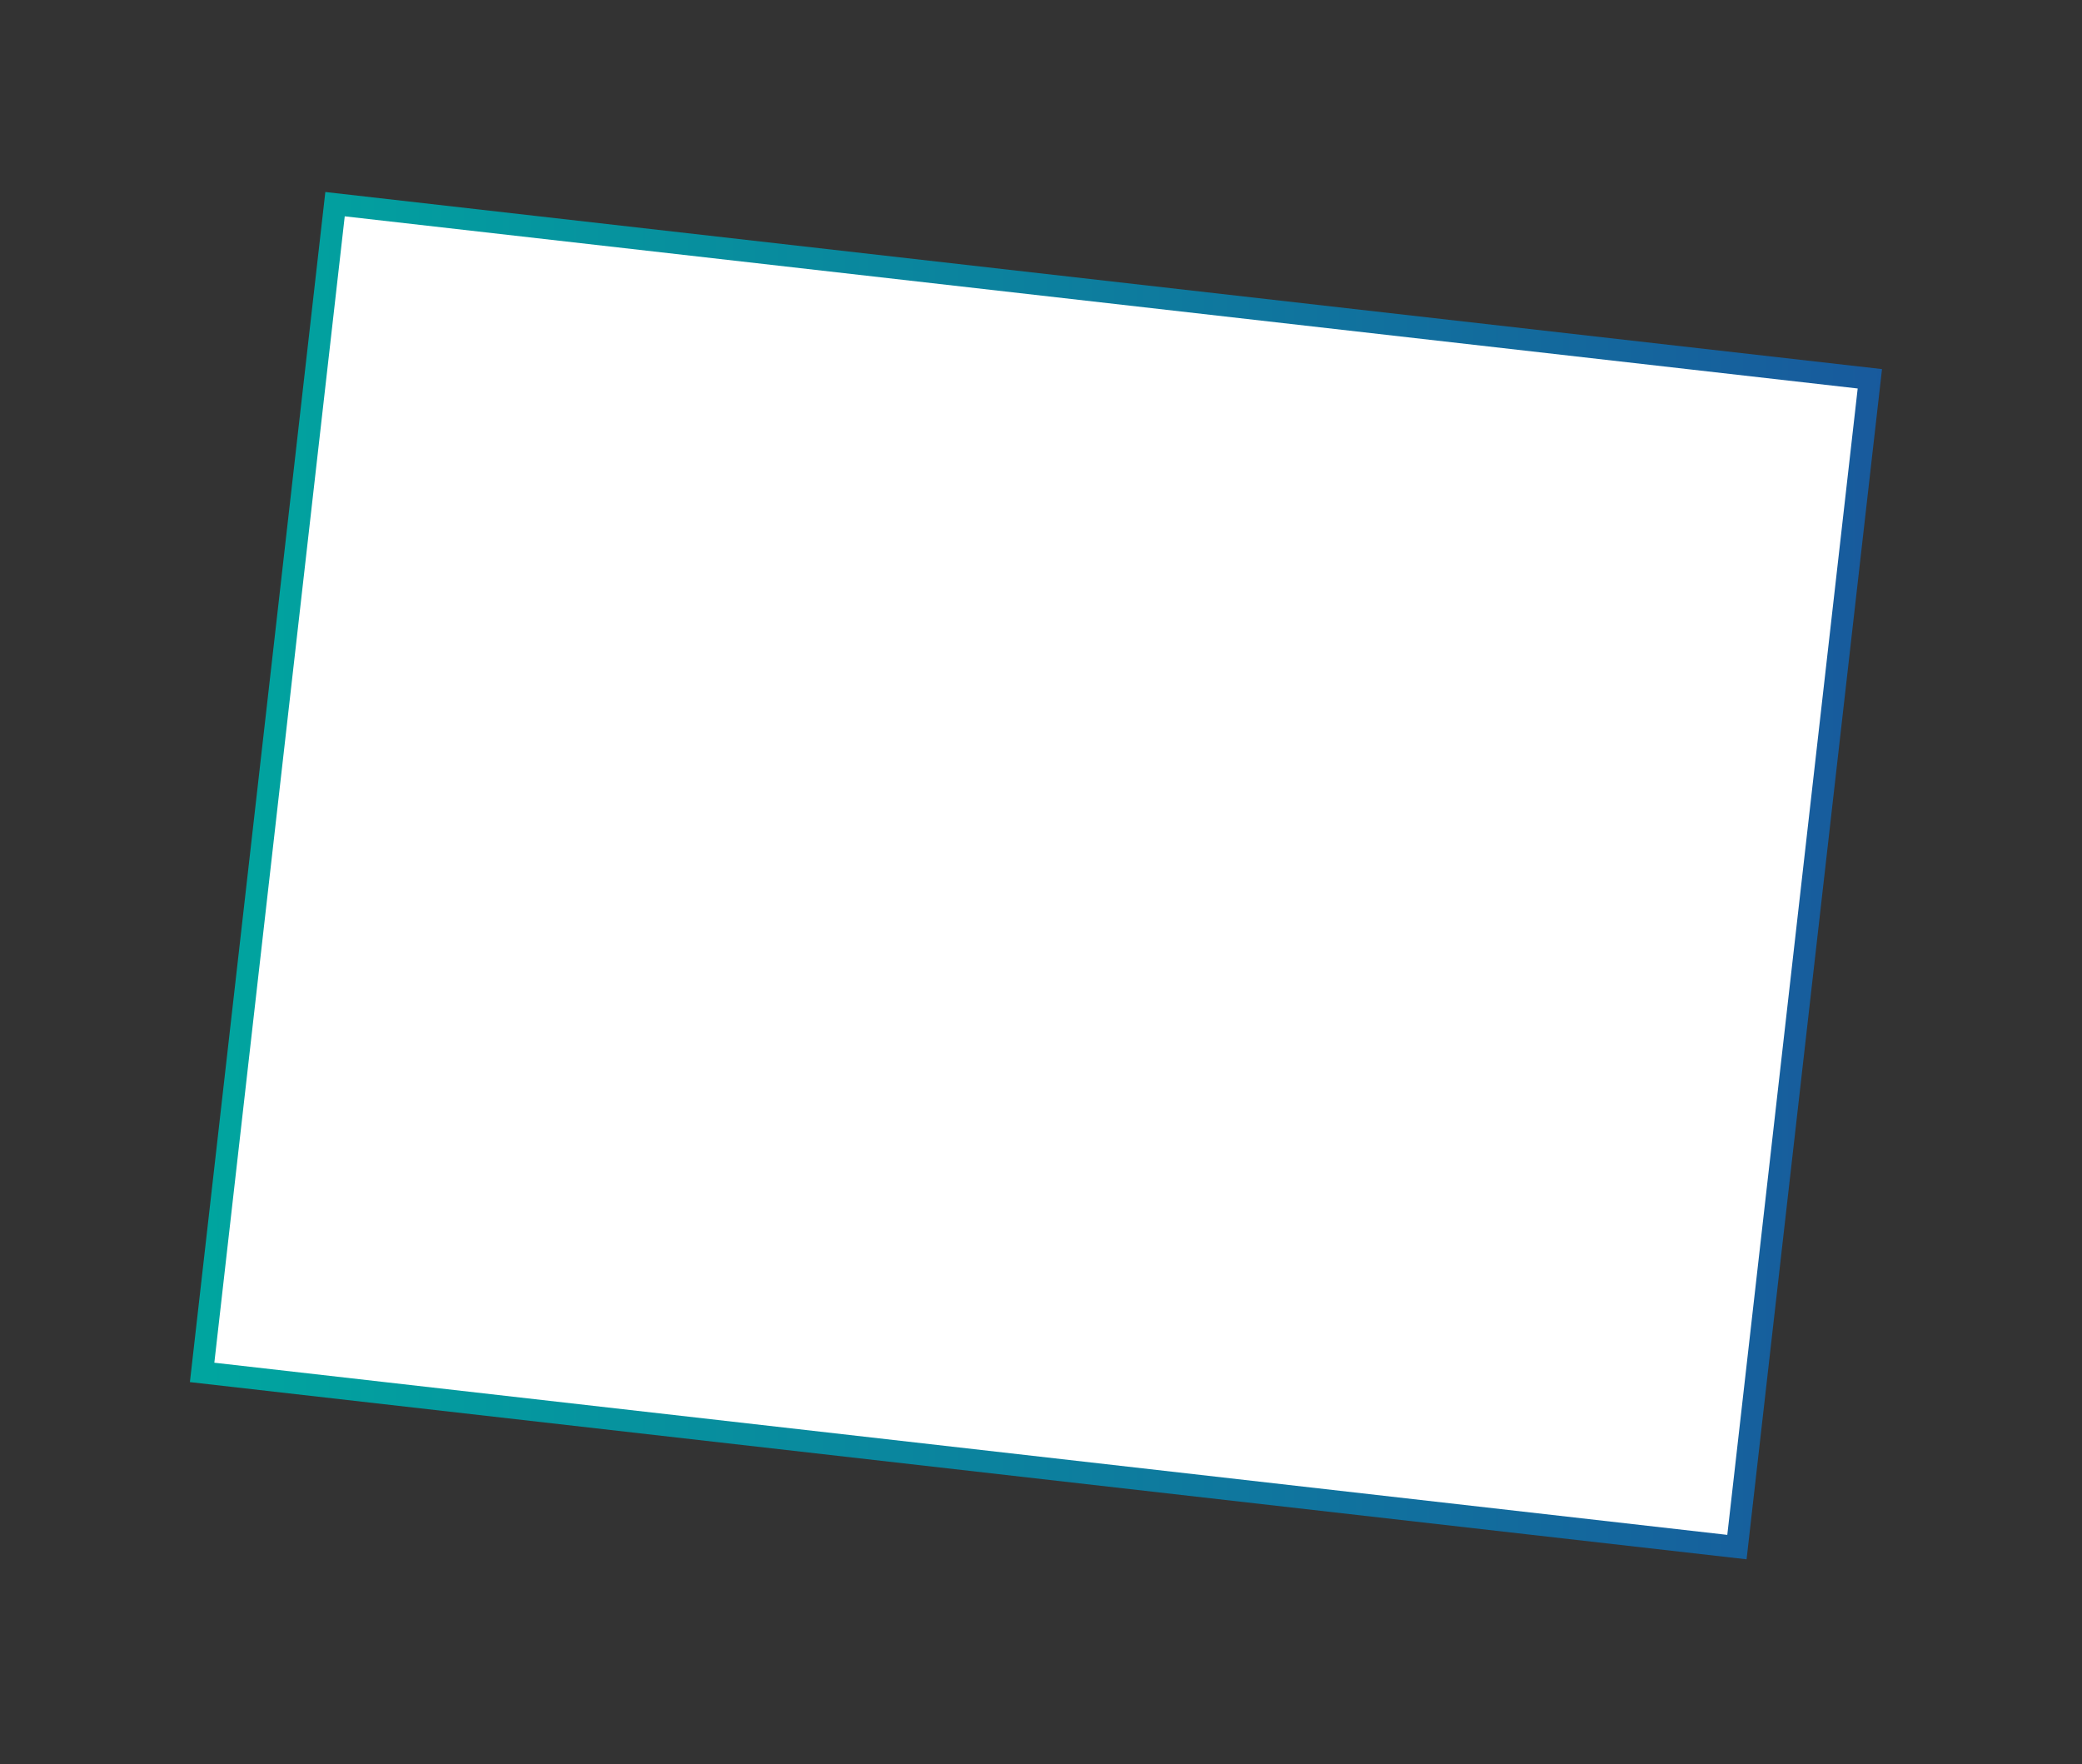
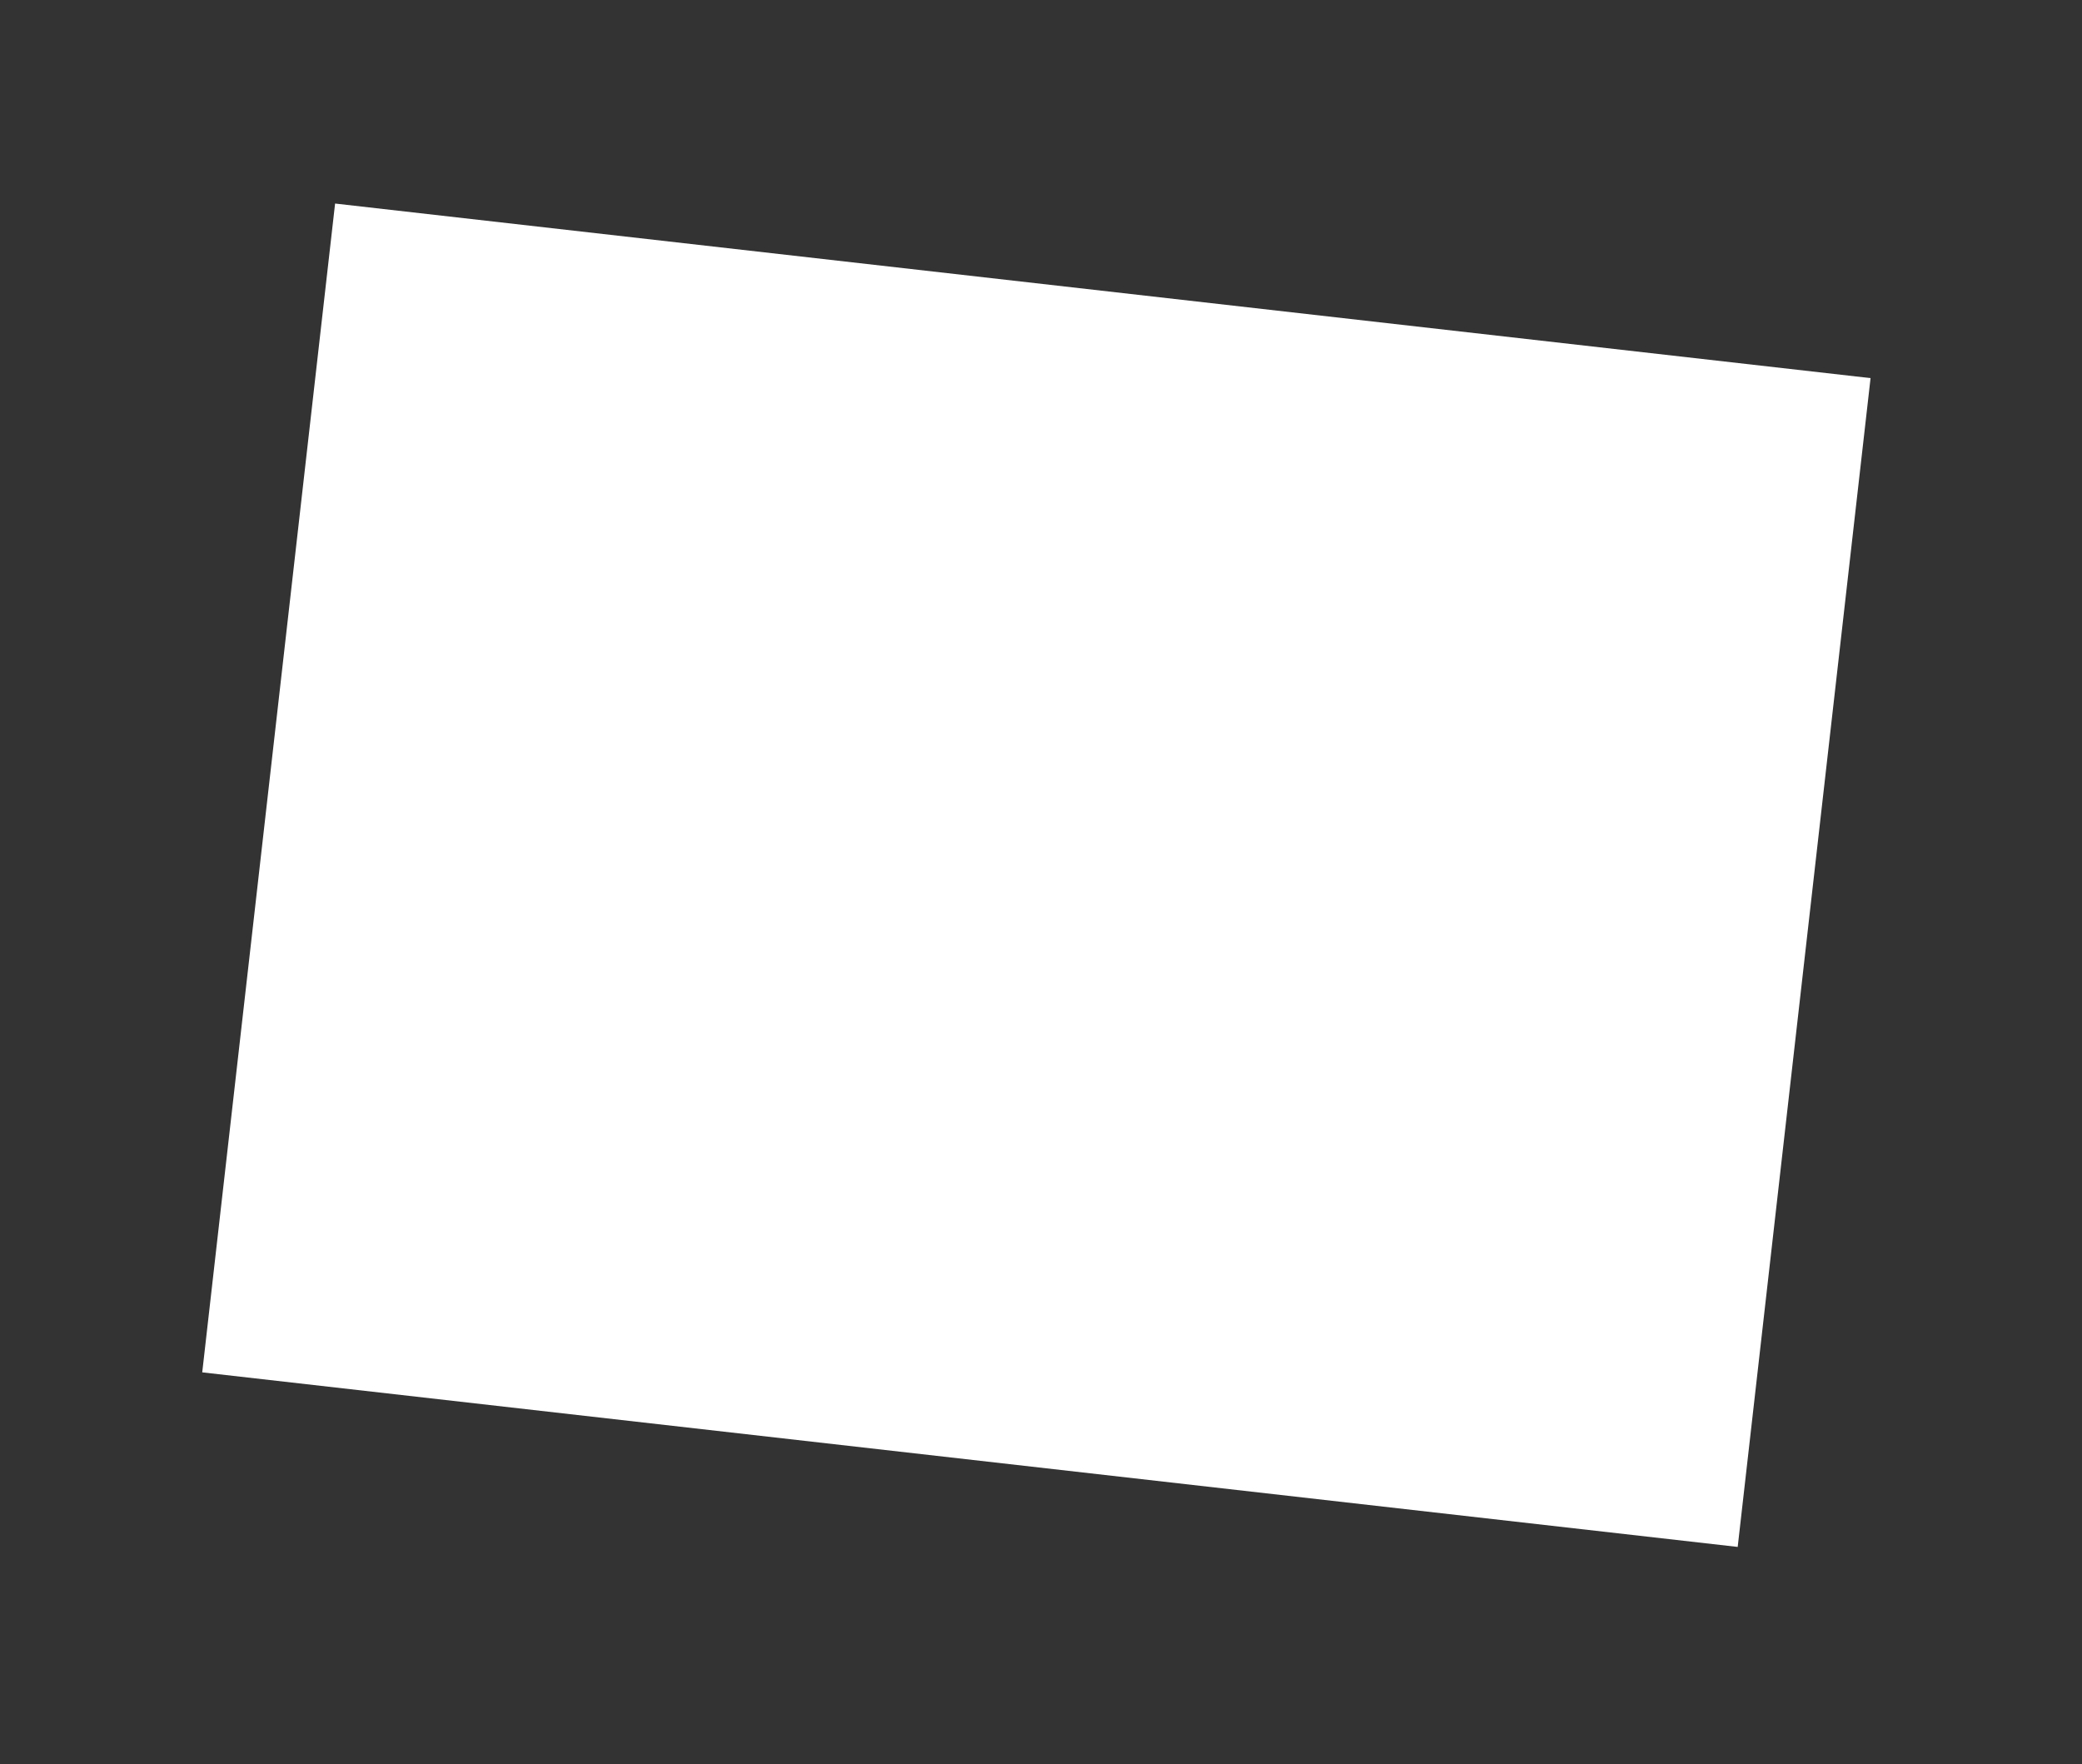
<svg xmlns="http://www.w3.org/2000/svg" width="100%" height="100%" viewBox="0 0 190 161" version="1.1" xml:space="preserve" style="fill-rule:evenodd;clip-rule:evenodd;stroke-linejoin:round;stroke-miterlimit:2;">
  <rect x="0" y="0" width="190" height="161" fill="#333333" stroke="none" />
  <g>
    <g>
      <g transform="matrix(0.113,-0.994,0.994,0.113,4.47,164.82)">
        <rect x="40.9" y="9.42" width="107.3" height="140.97" style="fill:white;" />
      </g>
-       <path d="M159.4,142.29L17.33,126.12L29.69,17.52L171.75,33.68L159.39,142.29L159.4,142.29ZM19.56,124.35L157.63,140.06L169.53,35.45L31.46,19.74L19.56,124.35Z" style="fill:url(#_Linear1);fill-rule:nonzero;" />
    </g>
  </g>
  <defs>
    <linearGradient id="_Linear1" x1="0" y1="0" x2="1" y2="0" gradientUnits="userSpaceOnUse" gradientTransform="matrix(154.42,0,0,154.42,17.33,79.91)">
      <stop offset="0" style="stop-color:rgb(0,166,159);stop-opacity:1" />
      <stop offset="1" style="stop-color:rgb(24,90,157);stop-opacity:1" />
    </linearGradient>
  </defs>
</svg>